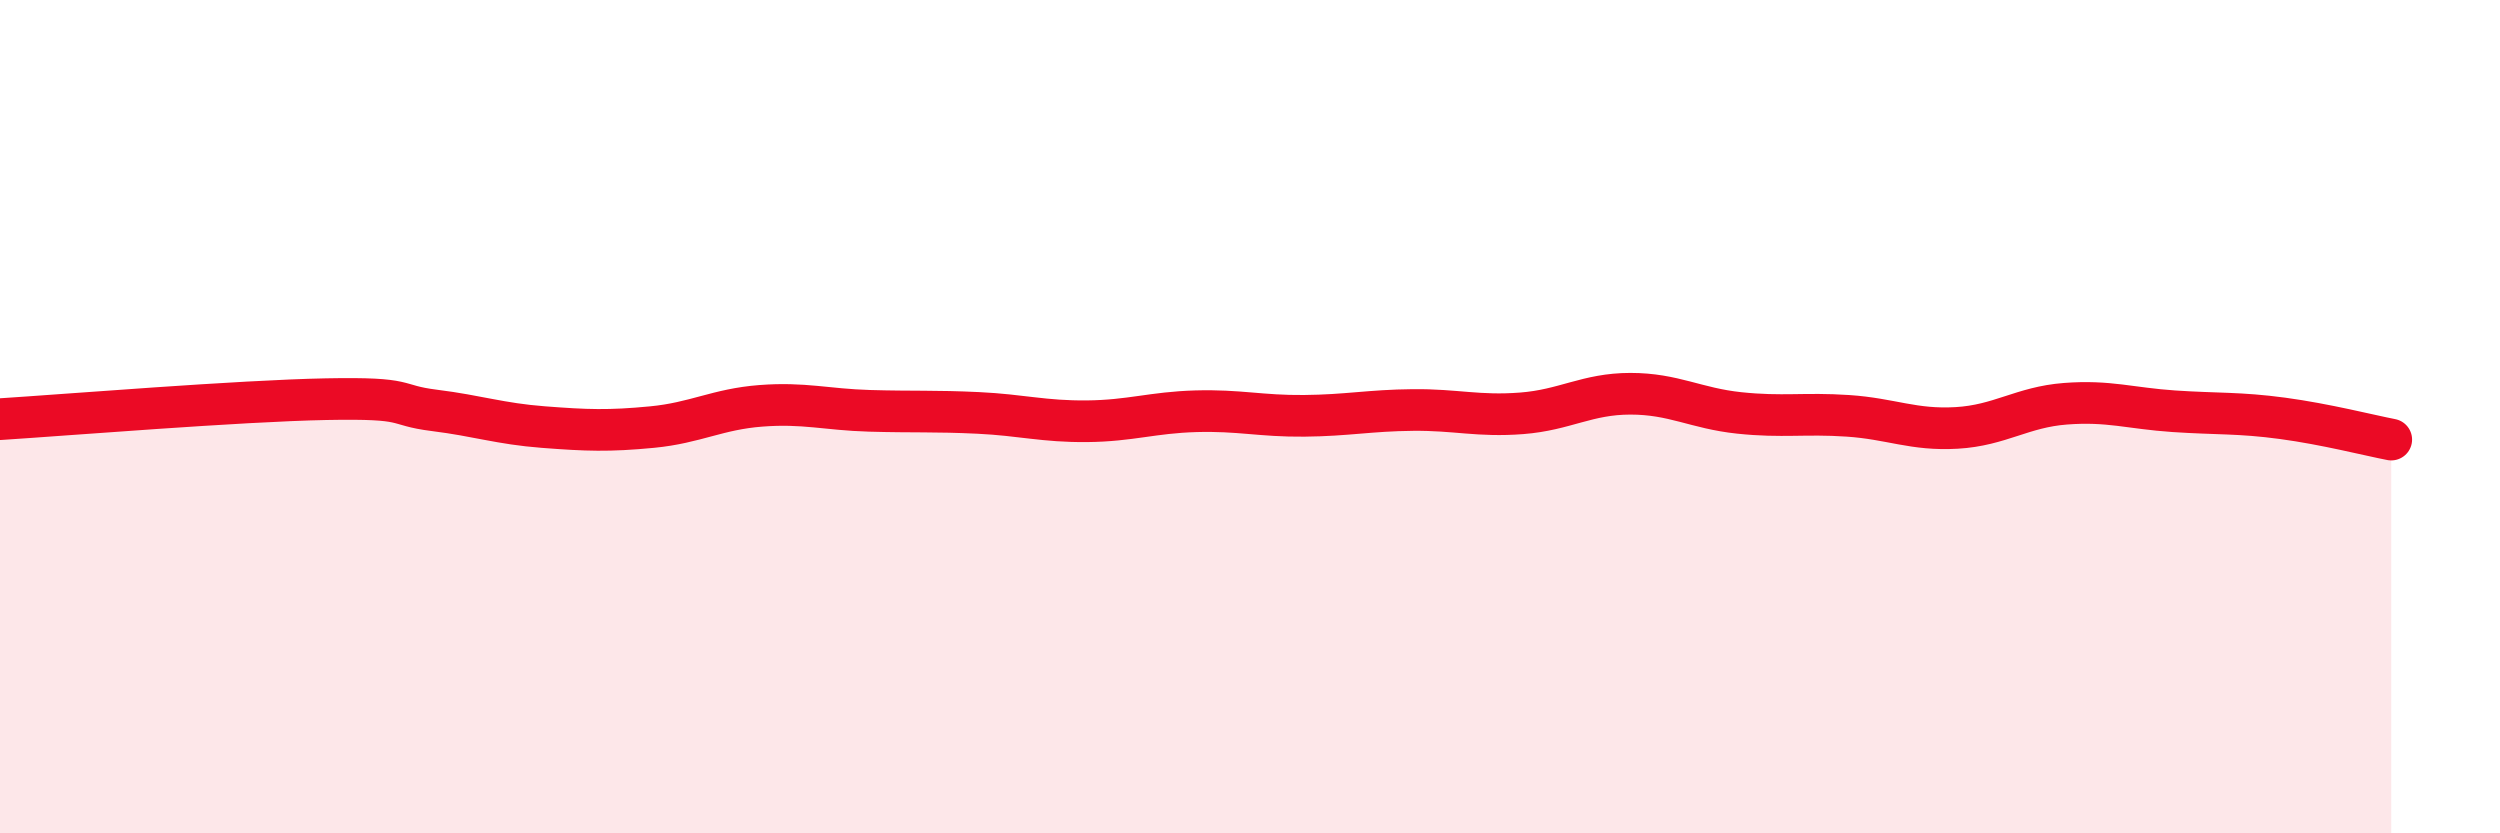
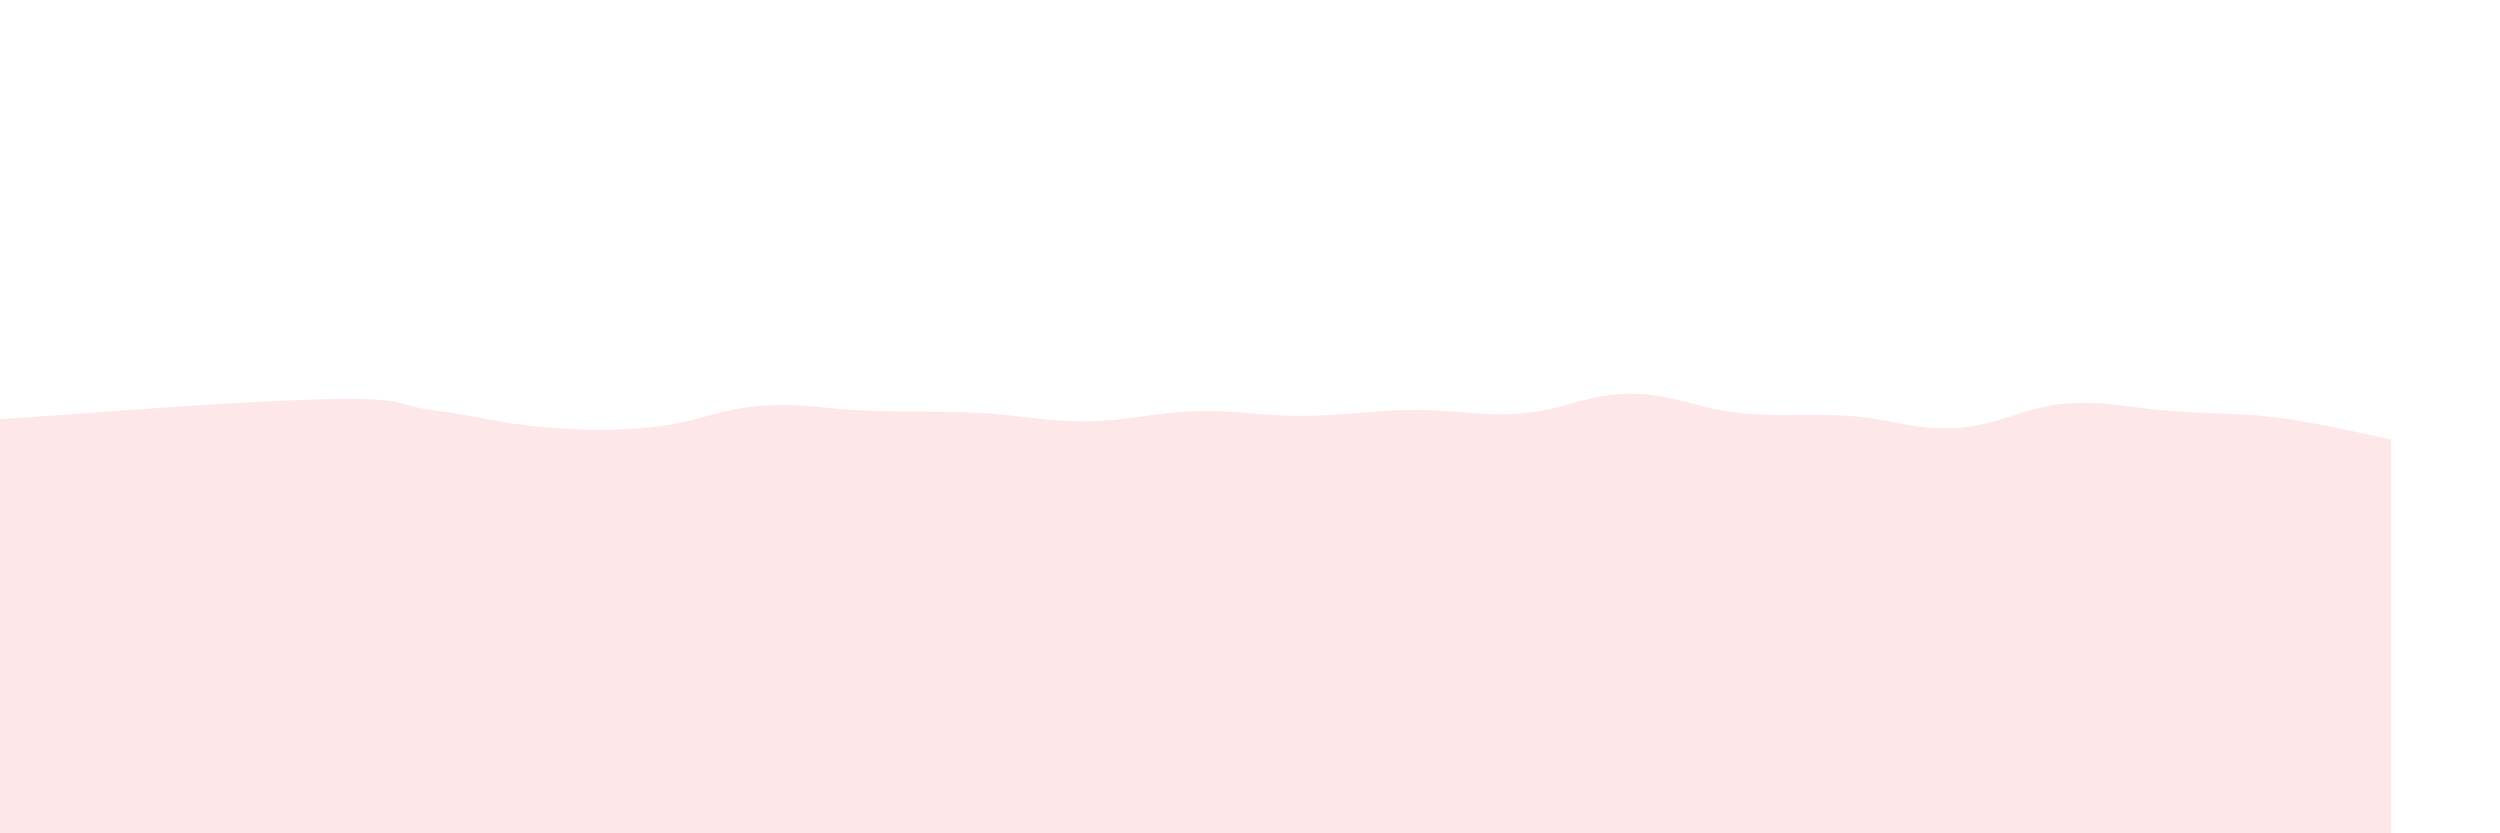
<svg xmlns="http://www.w3.org/2000/svg" width="60" height="20" viewBox="0 0 60 20">
  <path d="M 0,10.06 C 1.57,9.96 5.74,9.62 7.83,9.58 C 9.92,9.54 9.39,9.72 10.43,9.85 C 11.47,9.98 12,10.17 13.04,10.25 C 14.08,10.33 14.61,10.35 15.65,10.25 C 16.69,10.15 17.22,9.82 18.26,9.74 C 19.3,9.66 19.83,9.83 20.87,9.86 C 21.91,9.89 22.44,9.86 23.48,9.91 C 24.52,9.96 25.05,10.12 26.09,10.11 C 27.13,10.1 27.66,9.9 28.7,9.87 C 29.74,9.84 30.26,9.99 31.3,9.98 C 32.34,9.97 32.87,9.85 33.91,9.84 C 34.95,9.83 35.48,10 36.52,9.92 C 37.56,9.84 38.09,9.45 39.13,9.45 C 40.17,9.45 40.7,9.8 41.74,9.91 C 42.78,10.02 43.31,9.91 44.35,9.98 C 45.39,10.05 45.92,10.33 46.96,10.27 C 48,10.21 48.53,9.77 49.57,9.69 C 50.61,9.61 51.13,9.8 52.17,9.87 C 53.21,9.94 53.74,9.9 54.78,10.04 C 55.82,10.18 56.87,10.45 57.39,10.55L57.39 20L0 20Z" fill="#EB0A25" opacity="0.1" stroke-linecap="round" stroke-linejoin="round" />
-   <path d="M 0,10.06 C 1.57,9.96 5.74,9.62 7.83,9.58 C 9.92,9.54 9.39,9.72 10.43,9.85 C 11.47,9.98 12,10.17 13.04,10.25 C 14.08,10.33 14.61,10.35 15.65,10.25 C 16.69,10.15 17.22,9.82 18.26,9.74 C 19.3,9.66 19.83,9.83 20.87,9.86 C 21.91,9.89 22.44,9.86 23.48,9.91 C 24.52,9.96 25.05,10.12 26.09,10.11 C 27.13,10.1 27.66,9.9 28.7,9.87 C 29.74,9.84 30.26,9.99 31.3,9.98 C 32.34,9.97 32.87,9.85 33.91,9.84 C 34.95,9.83 35.48,10 36.52,9.92 C 37.56,9.84 38.09,9.45 39.13,9.45 C 40.17,9.45 40.7,9.8 41.74,9.91 C 42.78,10.02 43.31,9.91 44.35,9.98 C 45.39,10.05 45.92,10.33 46.96,10.27 C 48,10.21 48.53,9.77 49.57,9.69 C 50.61,9.61 51.13,9.8 52.17,9.87 C 53.21,9.94 53.74,9.9 54.78,10.04 C 55.82,10.18 56.87,10.45 57.39,10.55" stroke="#EB0A25" stroke-width="1" fill="none" stroke-linecap="round" stroke-linejoin="round" />
</svg>